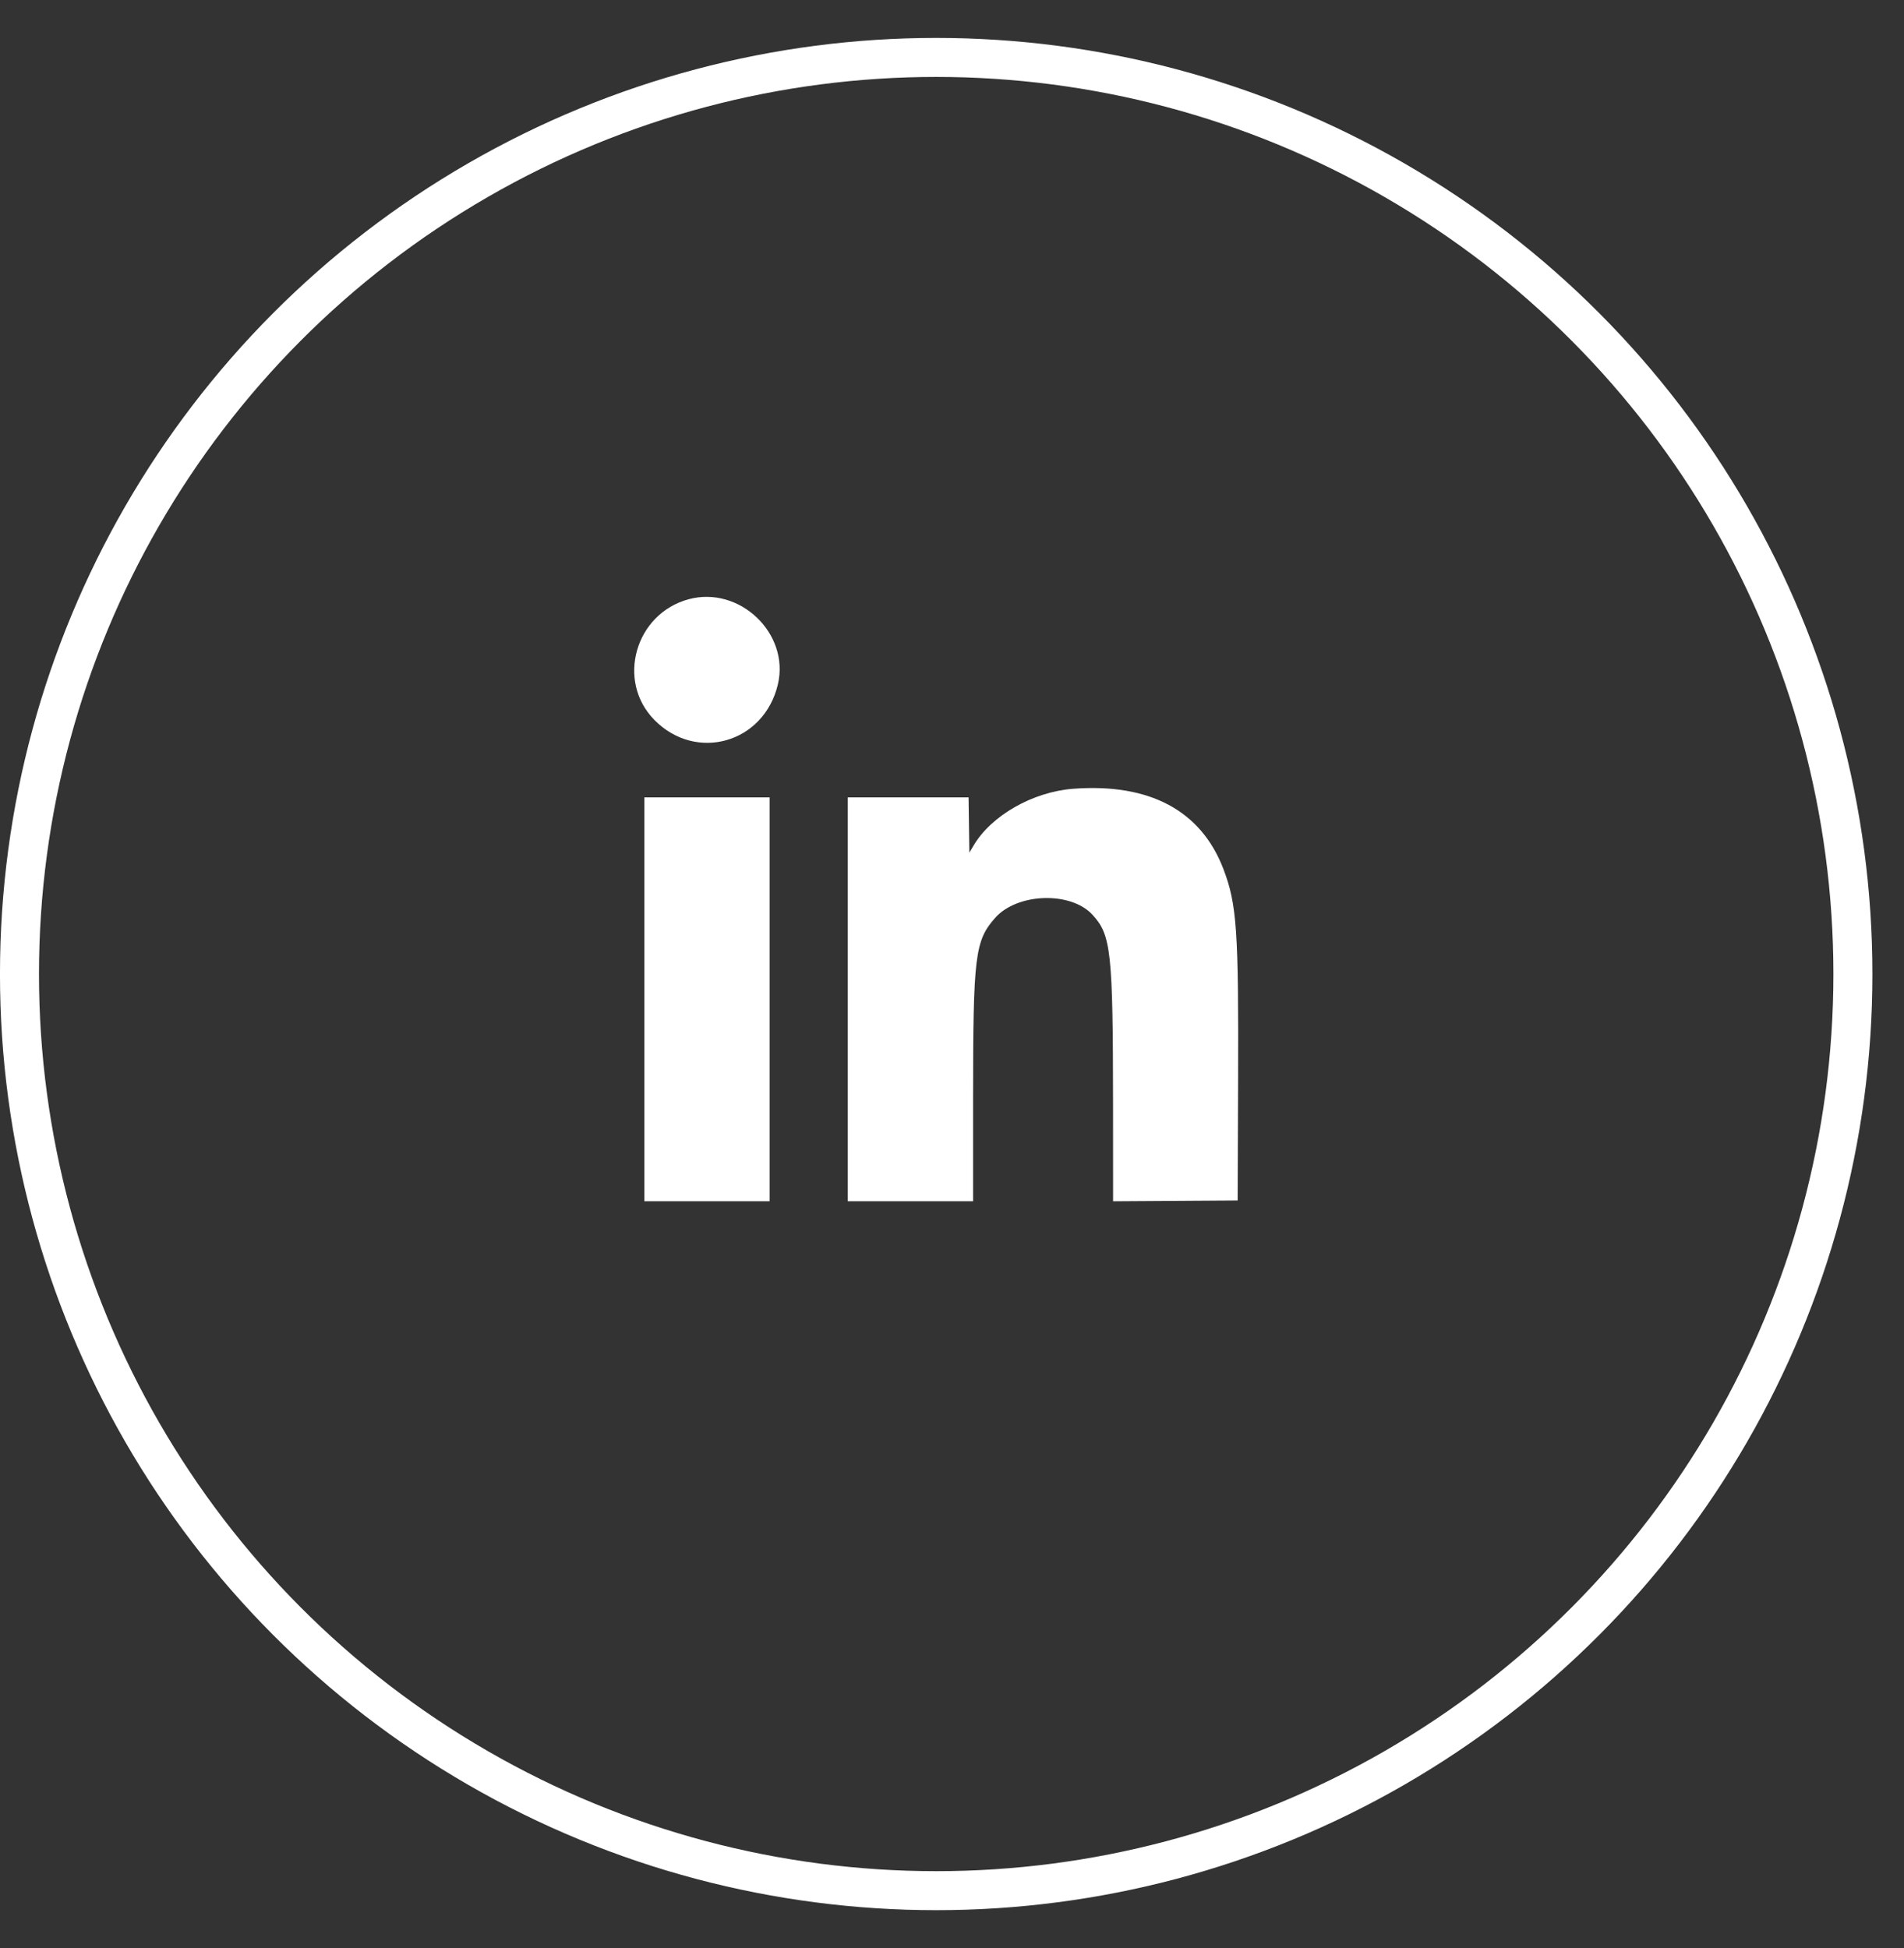
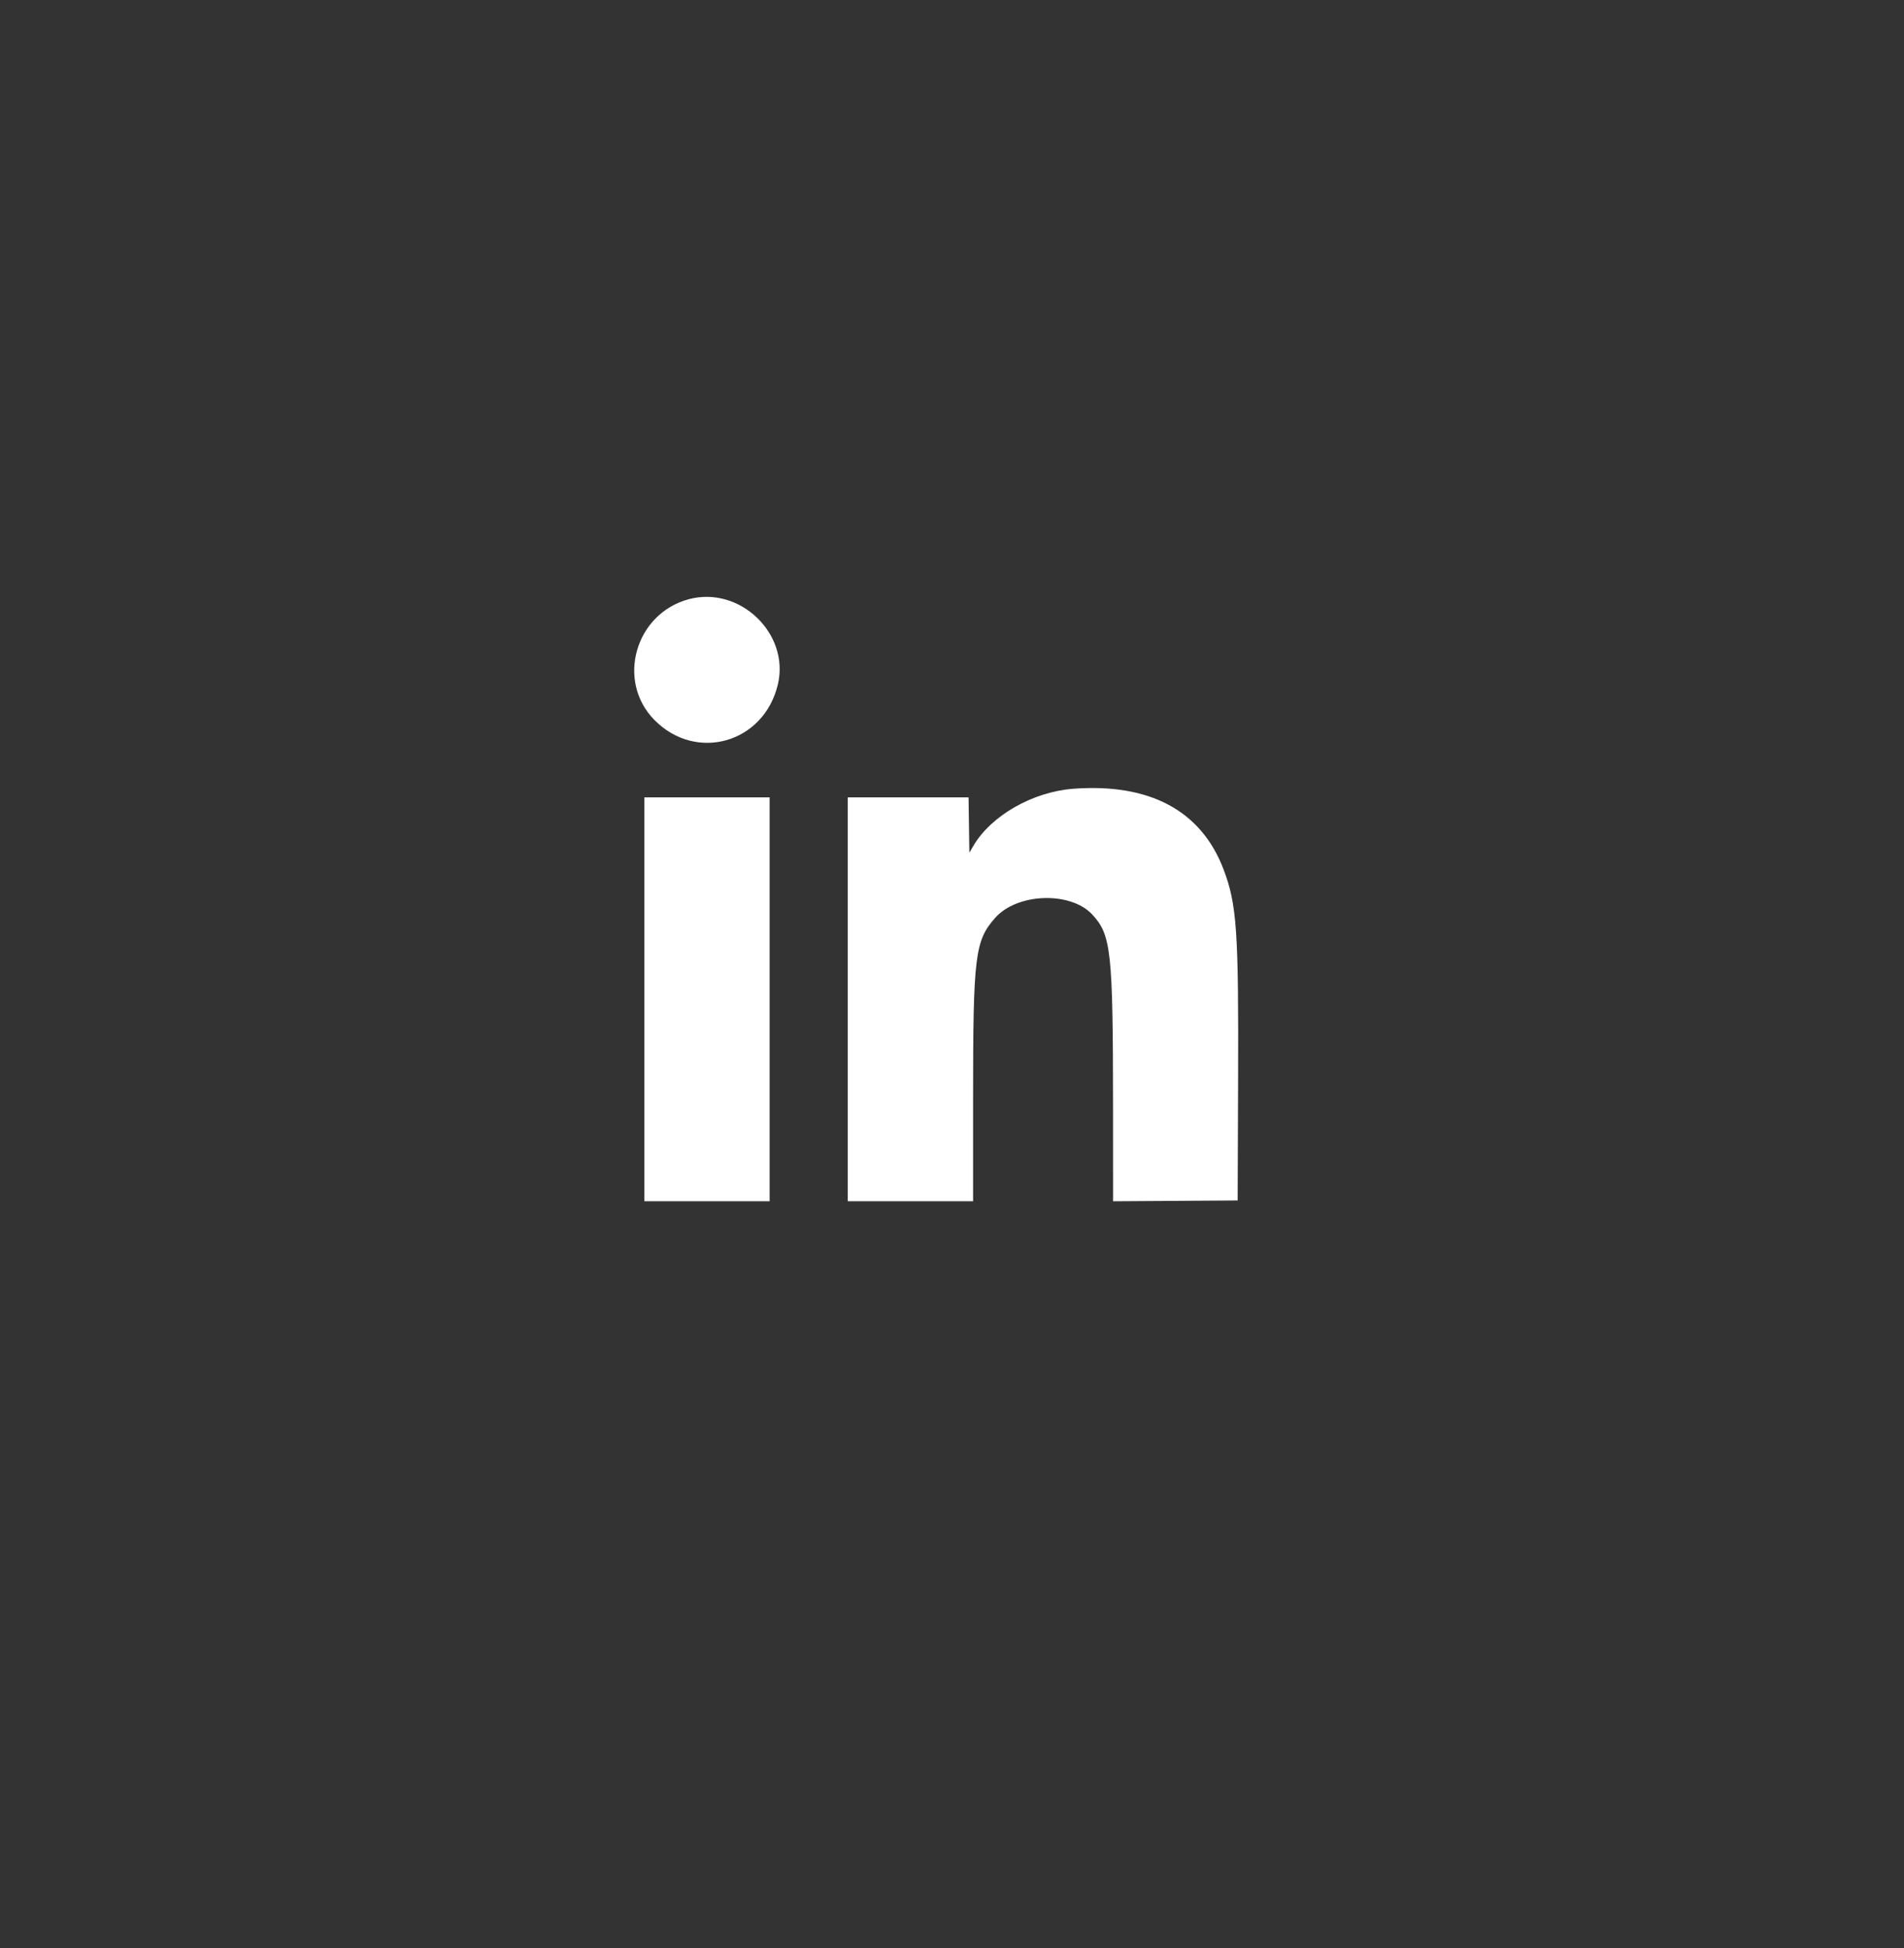
<svg xmlns="http://www.w3.org/2000/svg" width="43" height="44" viewBox="0 0 43 44" fill="none">
  <rect x="0" y="0" width="43" height="44" fill="#333333" stroke="none" />
  <g id="Group 23">
-     <circle id="Ellipse 1" cx="21.143" cy="22" r="20.703" stroke="white" stroke-width="0.881" />
    <path id="linkedin 1 (Traced)" fill-rule="evenodd" clip-rule="evenodd" d="M15.554 13.534C14.344 13.86 13.912 15.379 14.778 16.26C15.724 17.222 17.257 16.781 17.568 15.456C17.838 14.308 16.703 13.225 15.554 13.534ZM24.239 17.815C23.325 17.884 22.385 18.42 21.985 19.101L21.892 19.258L21.883 18.634L21.874 18.009H20.51H19.146V22.57V27.131H20.561H21.976L21.976 24.809C21.977 21.585 22.017 21.249 22.474 20.732C22.972 20.167 24.181 20.127 24.671 20.659C25.095 21.118 25.135 21.489 25.137 24.976L25.138 27.132L26.545 27.123L27.951 27.114L27.961 24.418C27.974 21.011 27.933 20.424 27.63 19.629C27.125 18.307 25.963 17.686 24.239 17.815ZM14.552 22.57V27.131H15.967H17.381V22.57V18.009H15.967H14.552V22.57Z" fill="white" />
  </g>
</svg>